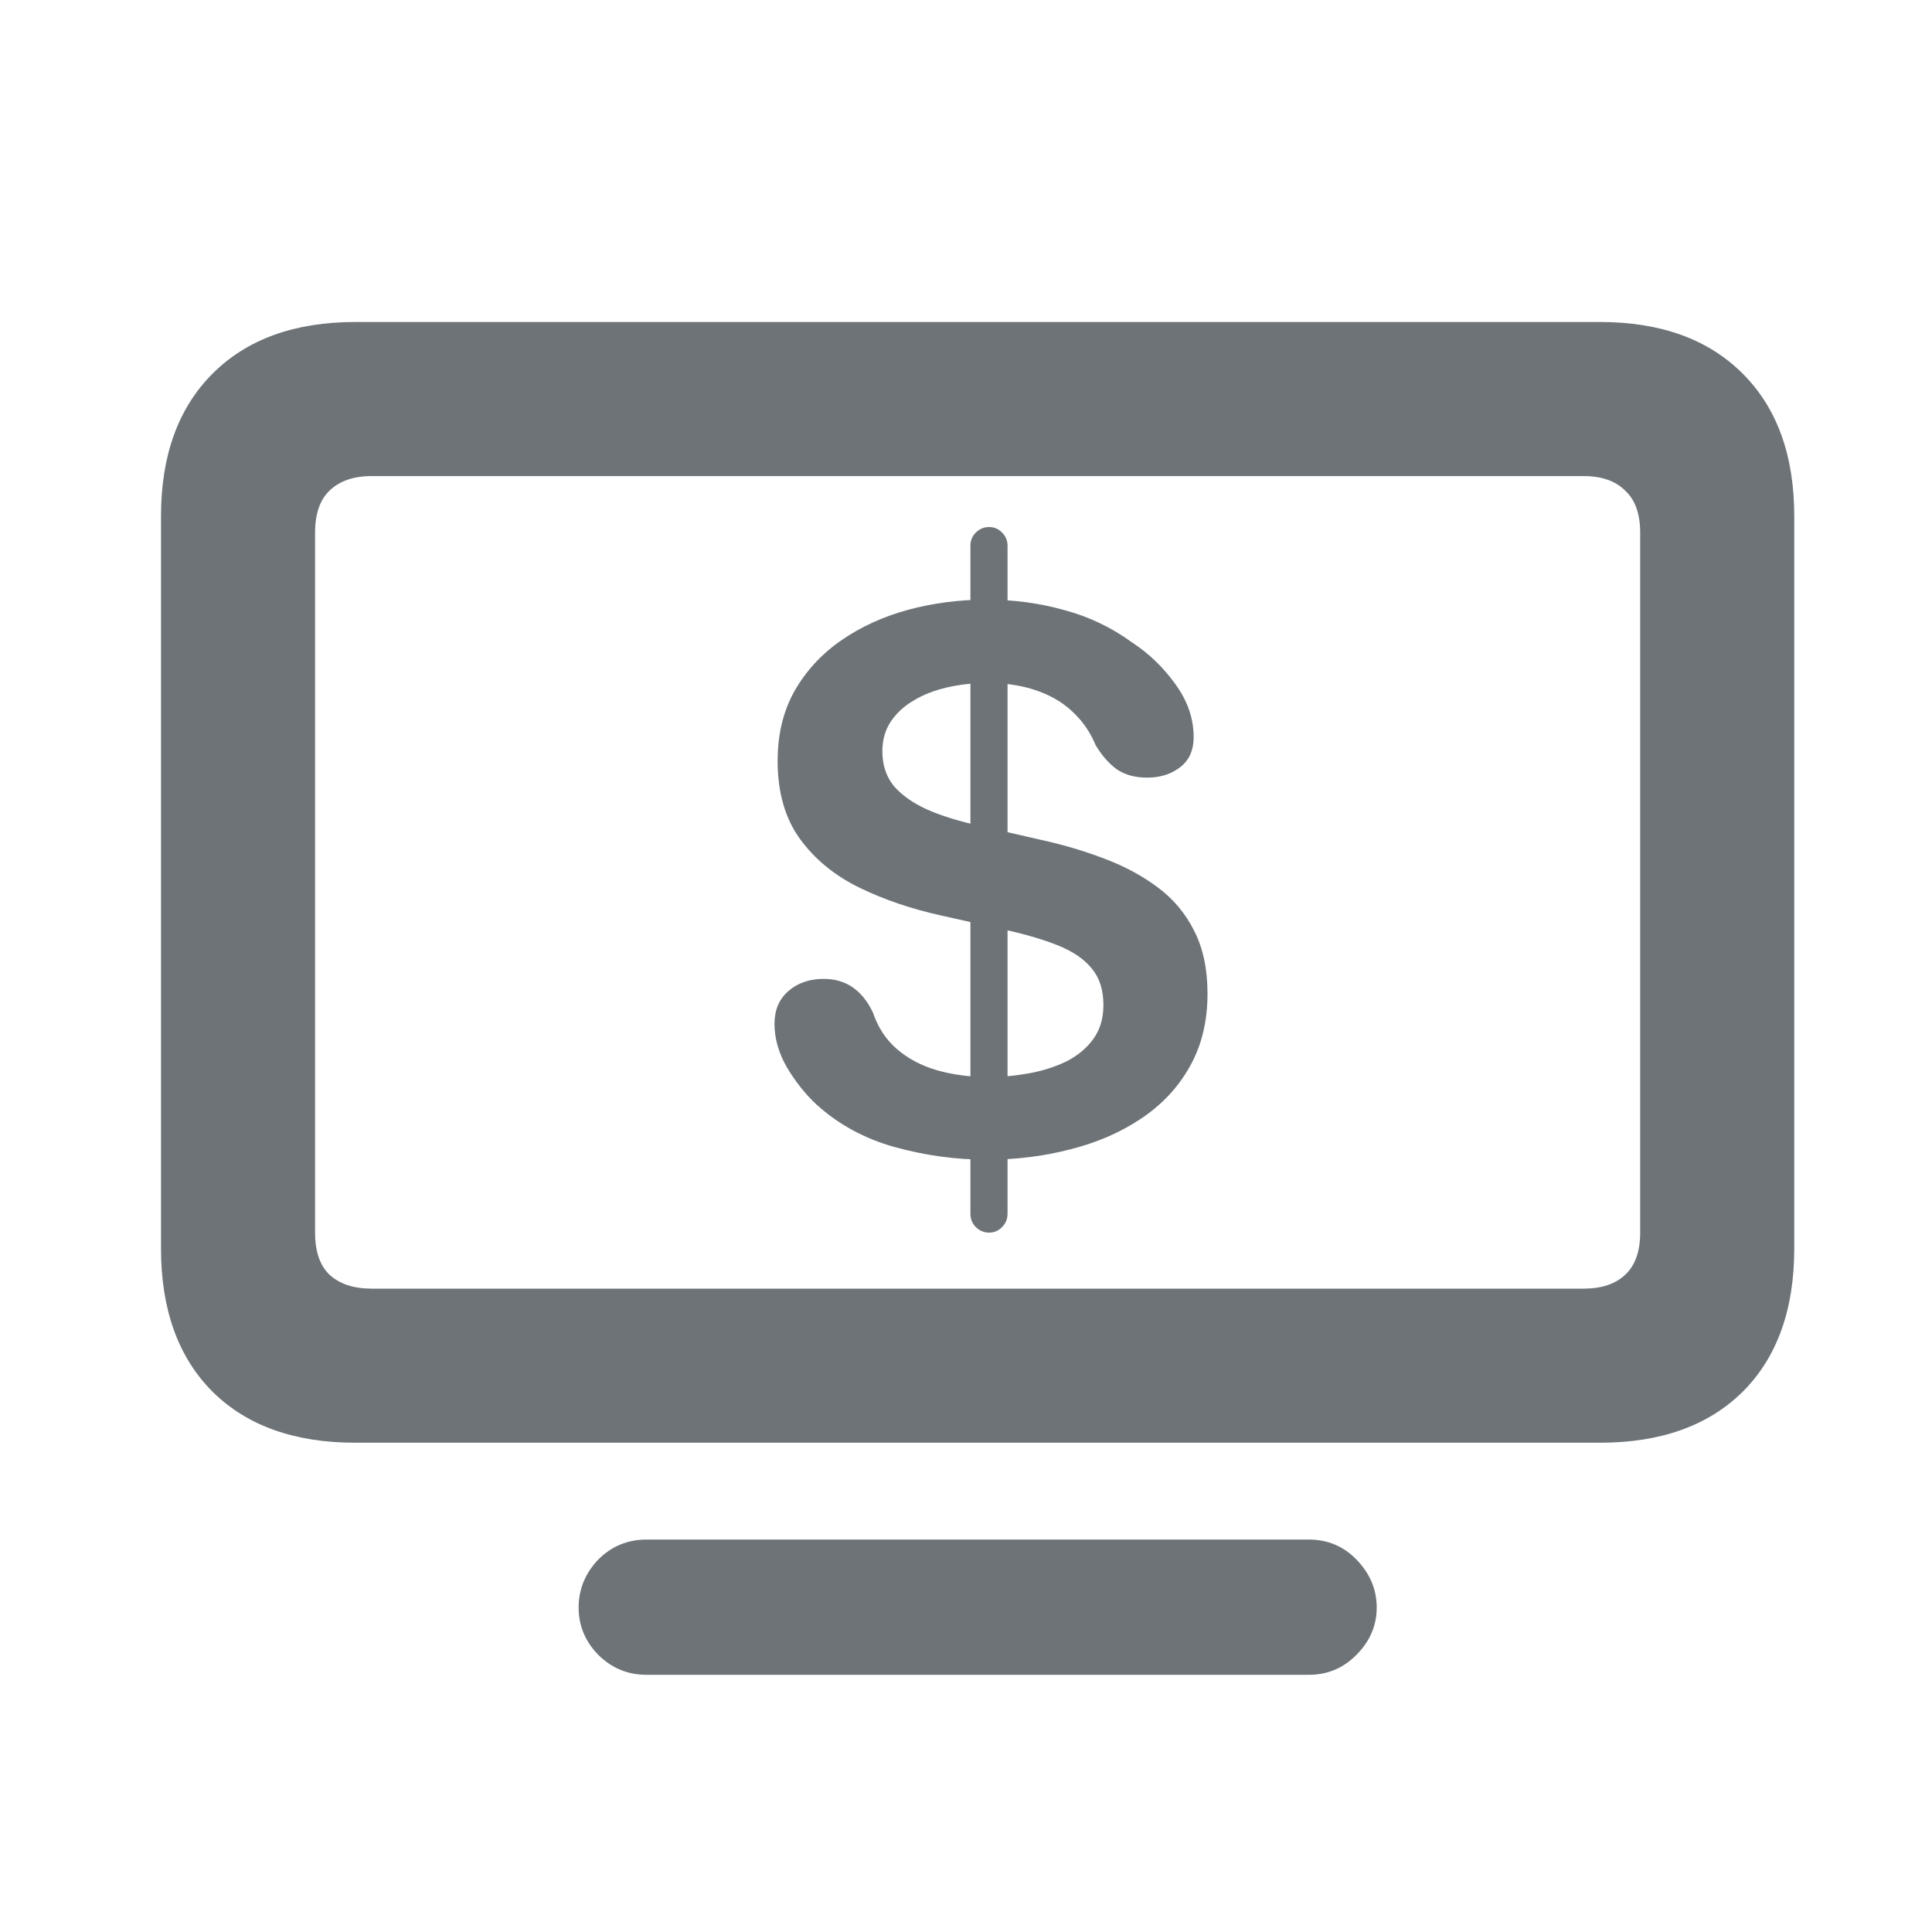
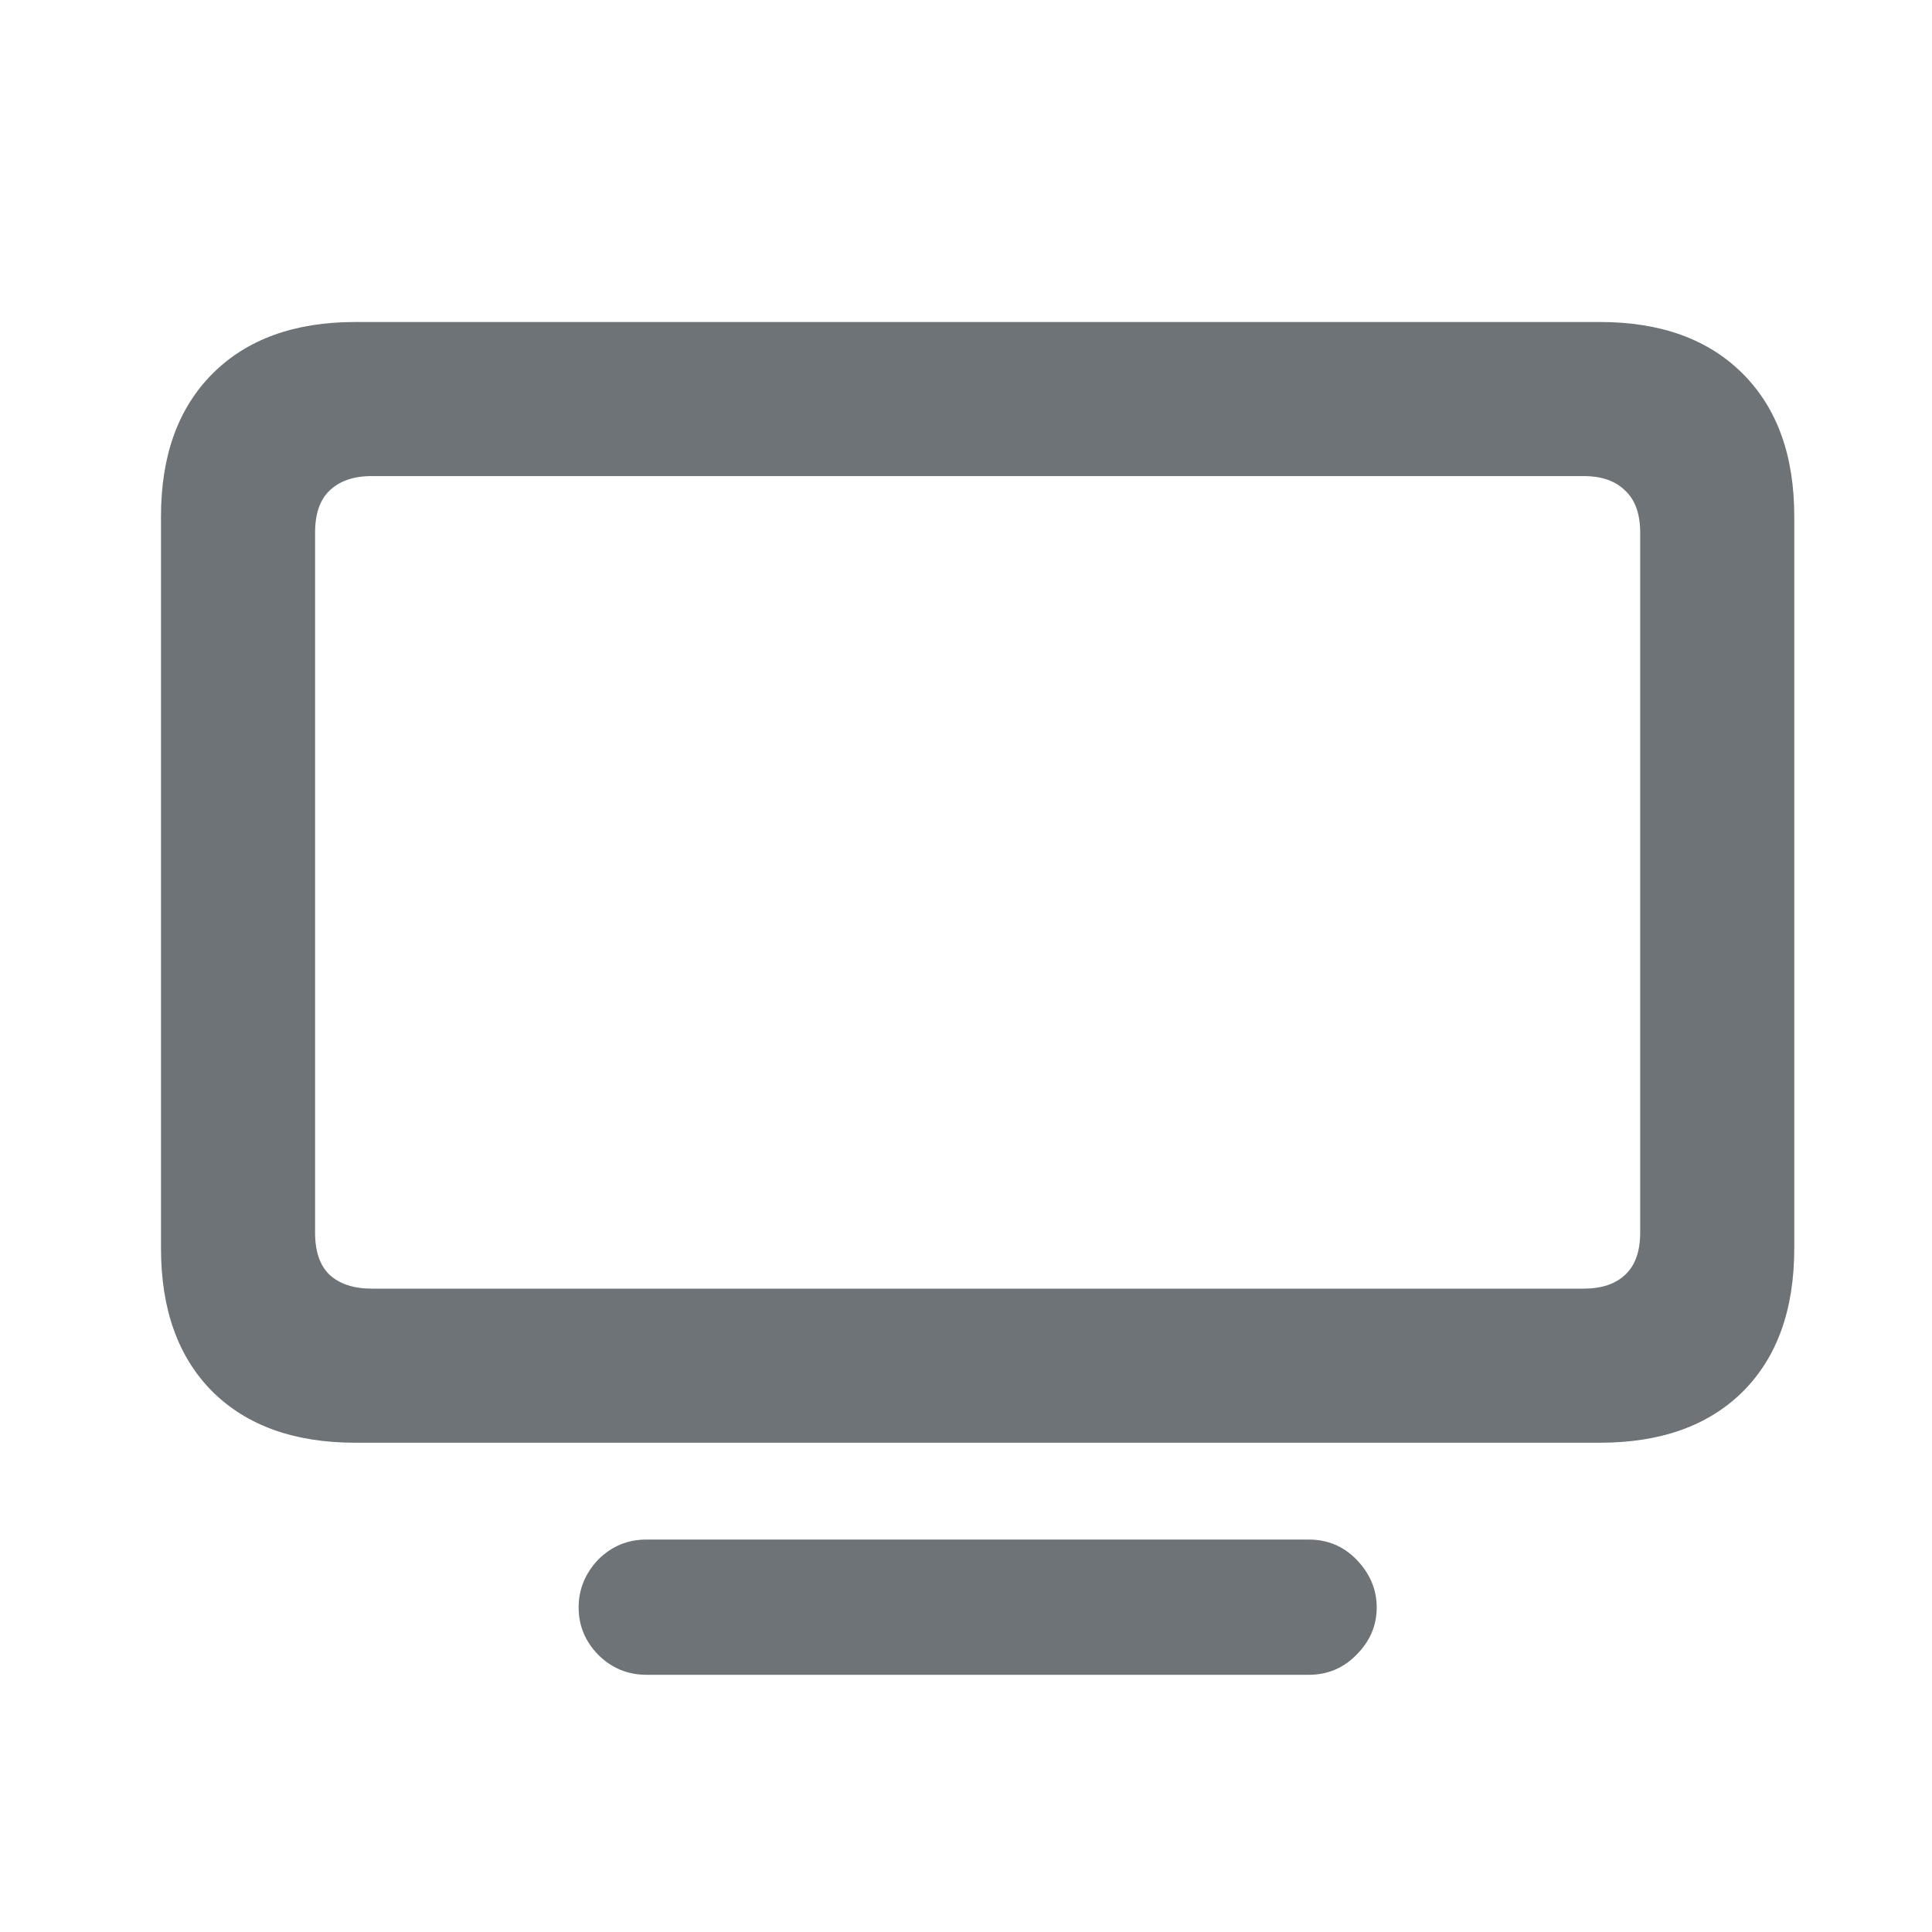
<svg xmlns="http://www.w3.org/2000/svg" fill="none" viewBox="0 0 24 24" height="24" width="24">
  <path fill="#6D7377" d="M4.414 17.922C3.659 17.922 3.068 17.711 2.641 17.289C2.214 16.862 2 16.268 2 15.508V6.414C2 5.659 2.214 5.068 2.641 4.641C3.068 4.214 3.659 4 4.414 4H19.875C20.63 4 21.221 4.214 21.648 4.641C22.076 5.068 22.289 5.659 22.289 6.414V15.508C22.289 16.268 22.076 16.862 21.648 17.289C21.221 17.711 20.63 17.922 19.875 17.922H4.414ZM4.617 16.008H19.672C19.896 16.008 20.068 15.95 20.188 15.836C20.312 15.721 20.375 15.547 20.375 15.312V6.617C20.375 6.383 20.312 6.208 20.188 6.094C20.068 5.974 19.896 5.914 19.672 5.914H4.617C4.393 5.914 4.219 5.974 4.094 6.094C3.974 6.208 3.914 6.383 3.914 6.617V15.312C3.914 15.547 3.974 15.721 4.094 15.836C4.219 15.95 4.393 16.008 4.617 16.008ZM8.031 20.805C7.797 20.805 7.596 20.721 7.43 20.555C7.268 20.388 7.188 20.193 7.188 19.969C7.188 19.745 7.268 19.547 7.43 19.375C7.596 19.208 7.797 19.125 8.031 19.125H16.258C16.492 19.125 16.69 19.208 16.852 19.375C17.018 19.547 17.102 19.745 17.102 19.969C17.102 20.193 17.018 20.388 16.852 20.555C16.69 20.721 16.492 20.805 16.258 20.805H8.031Z" />
-   <path fill="#6D7377" d="M12.258 14.406C11.875 14.406 11.495 14.354 11.117 14.25C10.742 14.146 10.418 13.97 10.145 13.723C10.007 13.595 9.884 13.441 9.777 13.262C9.673 13.082 9.621 12.901 9.621 12.719C9.621 12.547 9.678 12.412 9.793 12.312C9.908 12.211 10.055 12.16 10.234 12.16C10.508 12.16 10.711 12.3 10.844 12.578C10.906 12.763 11.005 12.914 11.141 13.031C11.276 13.148 11.44 13.236 11.633 13.293C11.828 13.35 12.044 13.379 12.281 13.379C12.45 13.379 12.62 13.363 12.789 13.332C12.958 13.301 13.112 13.251 13.25 13.184C13.388 13.113 13.499 13.021 13.582 12.906C13.665 12.792 13.707 12.651 13.707 12.484C13.707 12.297 13.659 12.146 13.562 12.031C13.469 11.914 13.327 11.818 13.137 11.742C12.949 11.667 12.715 11.599 12.434 11.539L11.684 11.371C11.319 11.29 10.983 11.176 10.676 11.027C10.368 10.876 10.122 10.675 9.938 10.422C9.753 10.167 9.66 9.844 9.66 9.453C9.66 9.122 9.73 8.832 9.871 8.582C10.014 8.332 10.208 8.122 10.453 7.953C10.698 7.784 10.975 7.658 11.285 7.574C11.595 7.491 11.918 7.449 12.254 7.449C12.59 7.449 12.912 7.492 13.219 7.578C13.529 7.661 13.81 7.796 14.062 7.98C14.273 8.118 14.453 8.292 14.602 8.5C14.753 8.708 14.828 8.927 14.828 9.156C14.828 9.32 14.772 9.445 14.66 9.531C14.548 9.617 14.412 9.66 14.25 9.66C14.099 9.66 13.973 9.625 13.871 9.555C13.772 9.482 13.685 9.382 13.609 9.254C13.555 9.124 13.483 9.01 13.395 8.914C13.306 8.815 13.204 8.734 13.09 8.672C12.975 8.609 12.849 8.562 12.711 8.531C12.573 8.5 12.426 8.484 12.27 8.484C12.092 8.484 11.925 8.503 11.766 8.539C11.607 8.576 11.467 8.63 11.348 8.703C11.228 8.773 11.133 8.862 11.062 8.969C10.995 9.073 10.961 9.194 10.961 9.332C10.961 9.504 11.009 9.648 11.105 9.766C11.204 9.88 11.344 9.978 11.523 10.059C11.703 10.137 11.918 10.203 12.168 10.258L12.918 10.43C13.204 10.492 13.473 10.572 13.723 10.668C13.973 10.762 14.194 10.882 14.387 11.027C14.579 11.171 14.729 11.35 14.836 11.566C14.945 11.78 15 12.039 15 12.344C15 12.69 14.926 12.993 14.777 13.254C14.632 13.512 14.431 13.725 14.176 13.895C13.921 14.066 13.628 14.194 13.297 14.277C12.969 14.363 12.622 14.406 12.258 14.406ZM12.285 15.312C12.223 15.312 12.168 15.289 12.121 15.242C12.077 15.198 12.055 15.143 12.055 15.078V6.777C12.055 6.715 12.077 6.661 12.121 6.617C12.168 6.57 12.223 6.547 12.285 6.547C12.35 6.547 12.405 6.57 12.449 6.617C12.493 6.661 12.516 6.715 12.516 6.777V15.078C12.516 15.143 12.493 15.198 12.449 15.242C12.405 15.289 12.35 15.312 12.285 15.312Z" />
</svg>